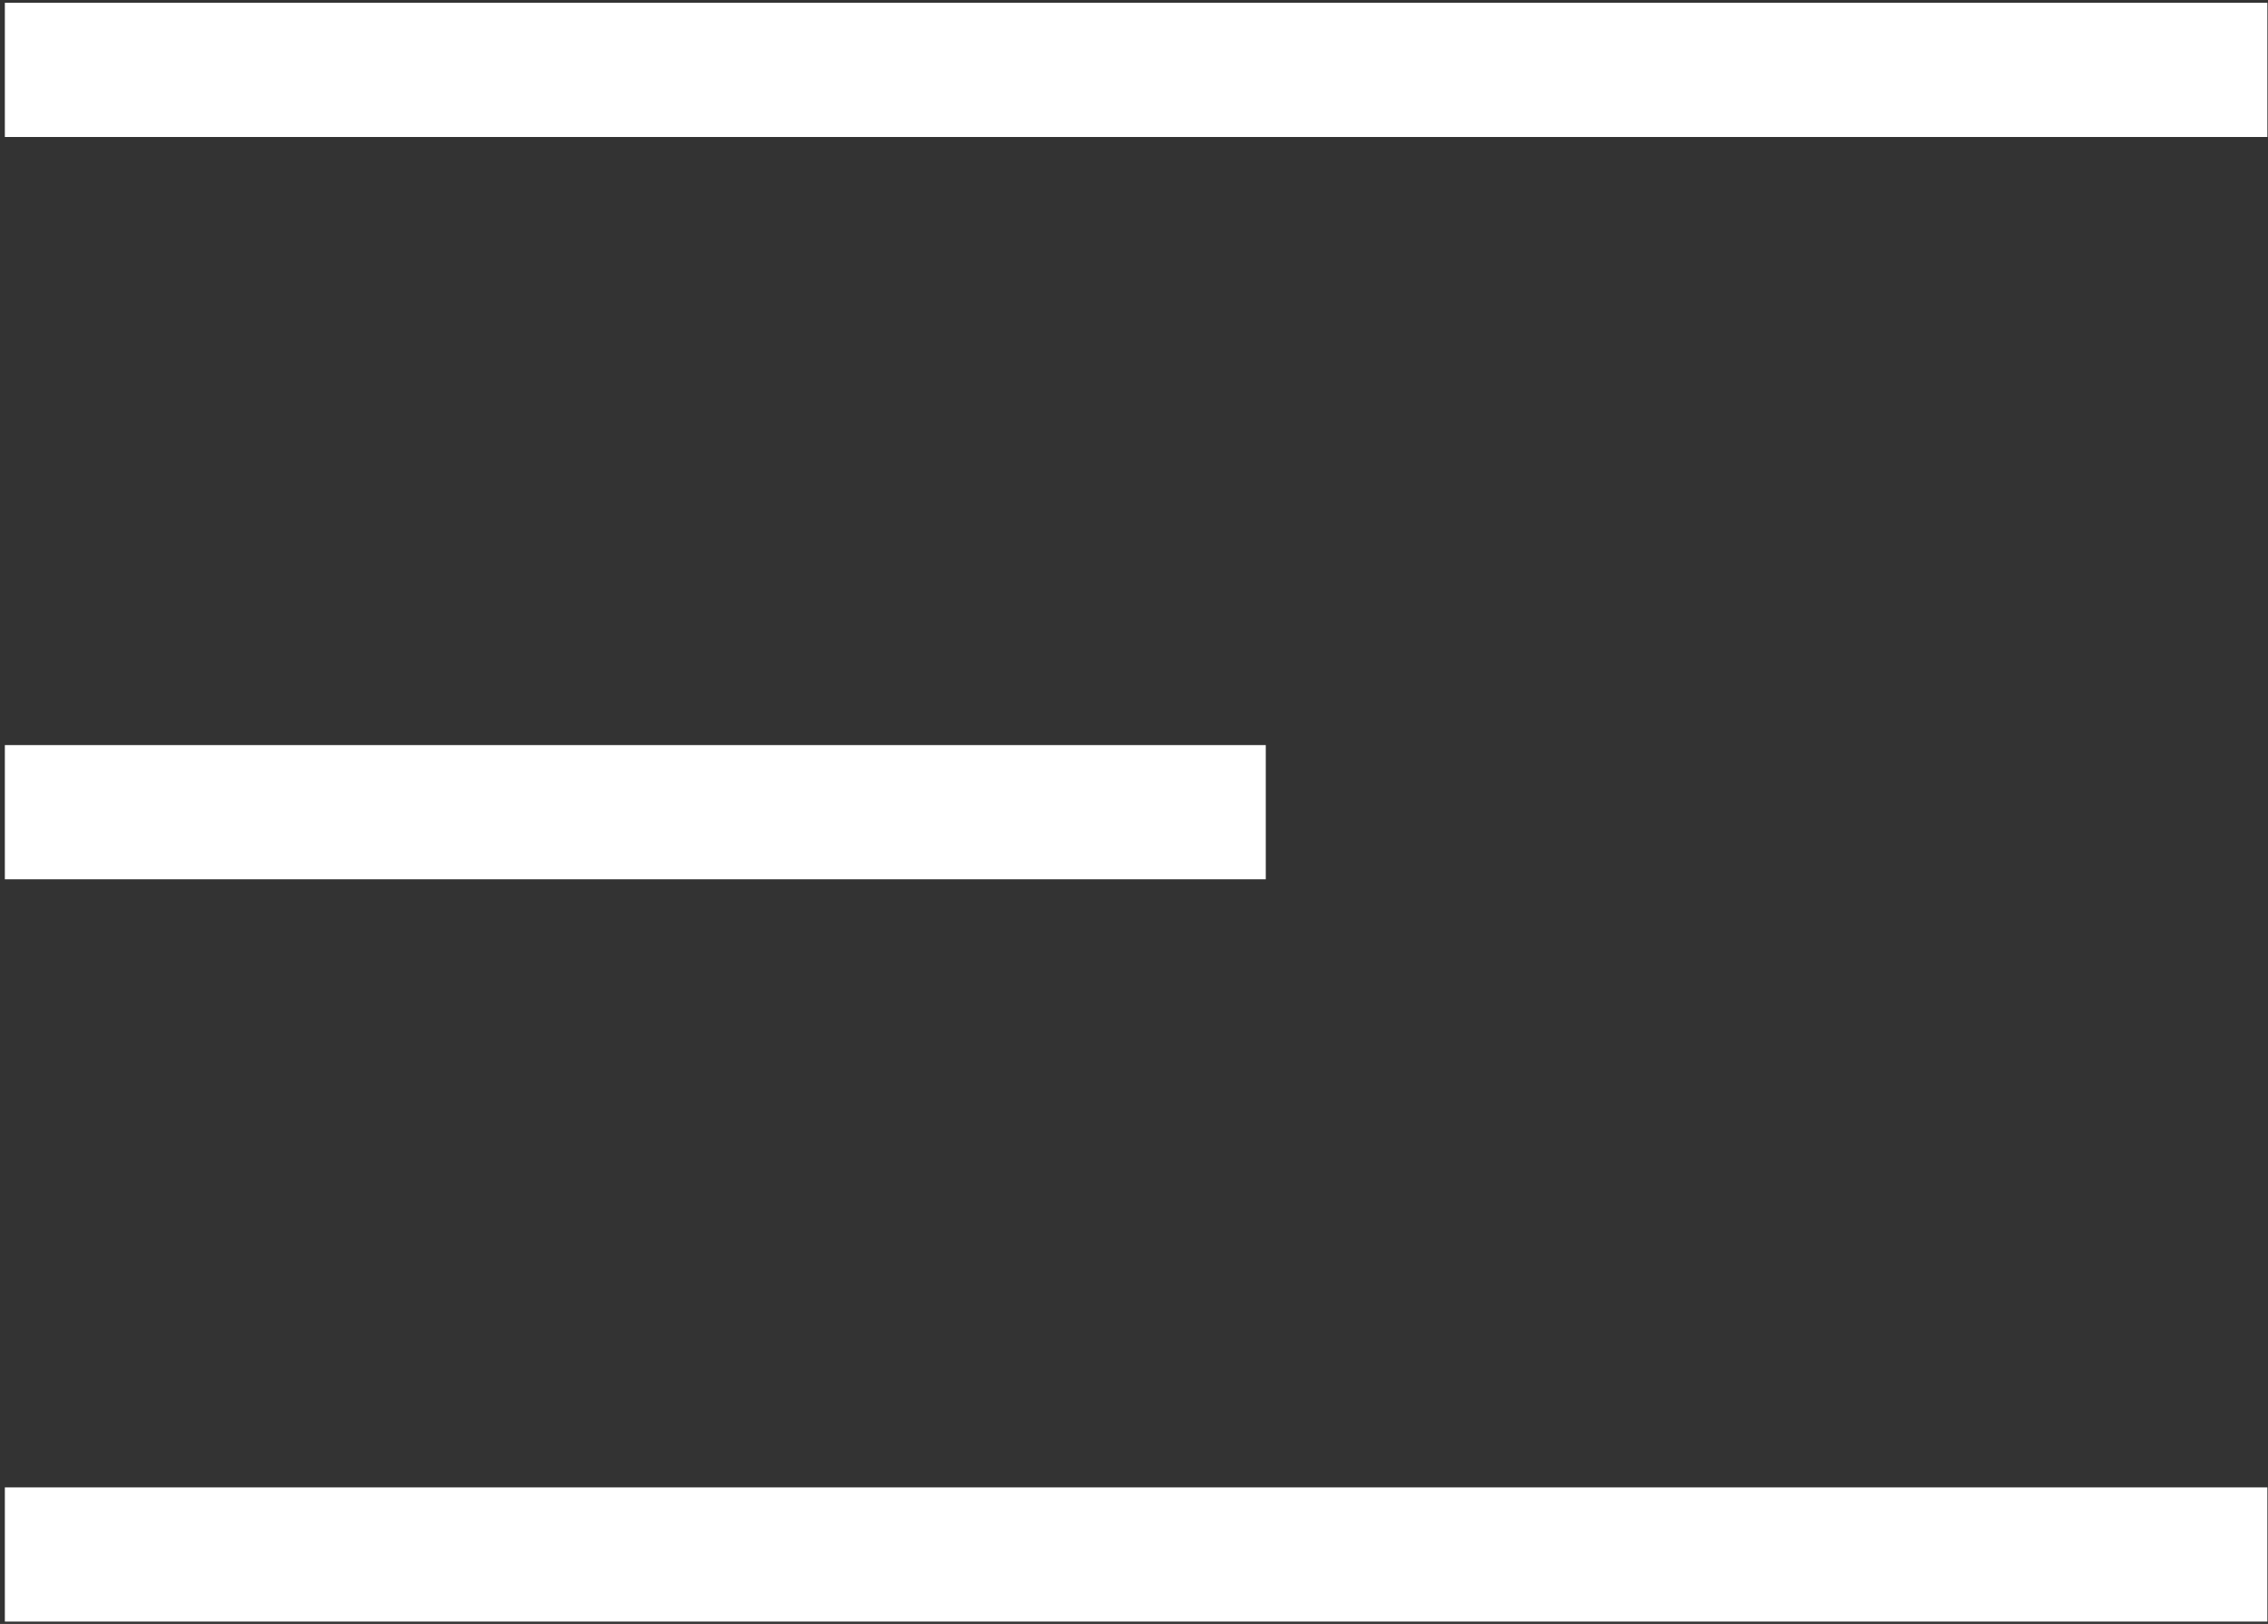
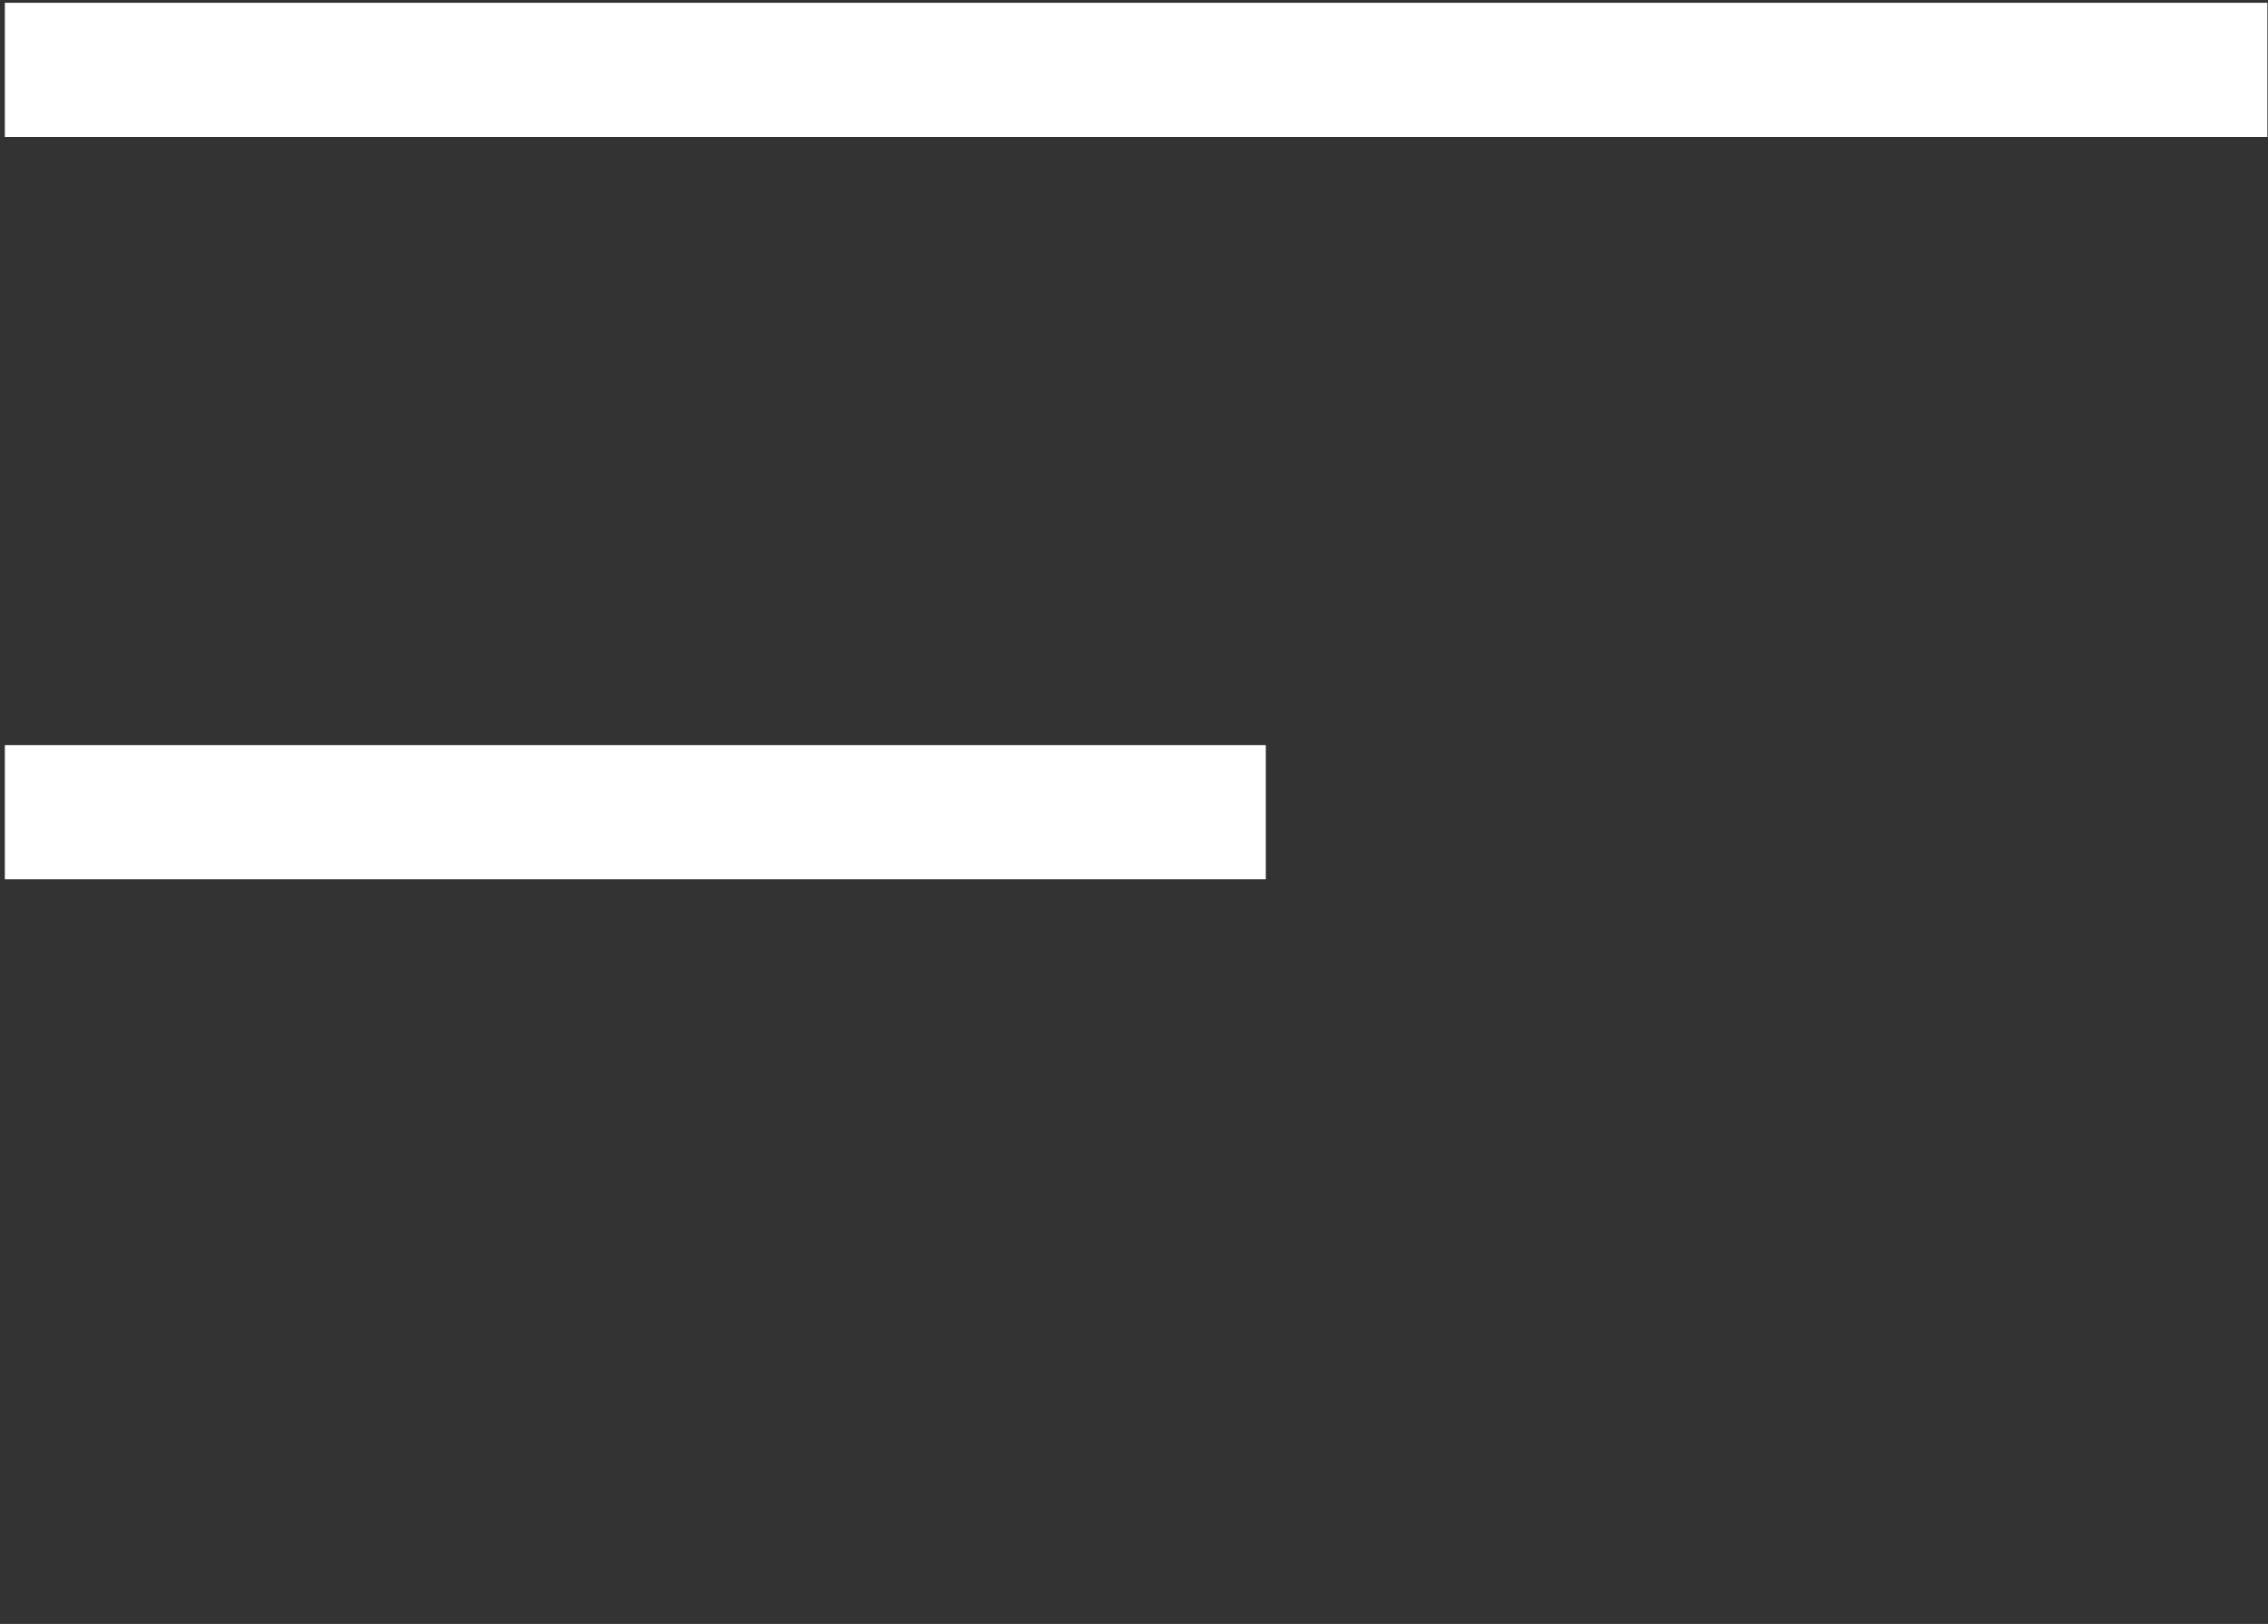
<svg xmlns="http://www.w3.org/2000/svg" width="338" height="242" viewBox="0 0 338 242" fill="none">
  <rect x="0" y="0" width="338" height="242" fill="#333333" stroke="none" />
  <line x1="0.723" y1="10.415" x2="337.906" y2="10.415" stroke="white" stroke-width="20" />
  <line x1="0.723" y1="121.033" x2="188.639" y2="121.033" stroke="white" stroke-width="20" />
-   <line x1="0.723" y1="231.65" x2="337.906" y2="231.65" stroke="white" stroke-width="20" />
</svg>